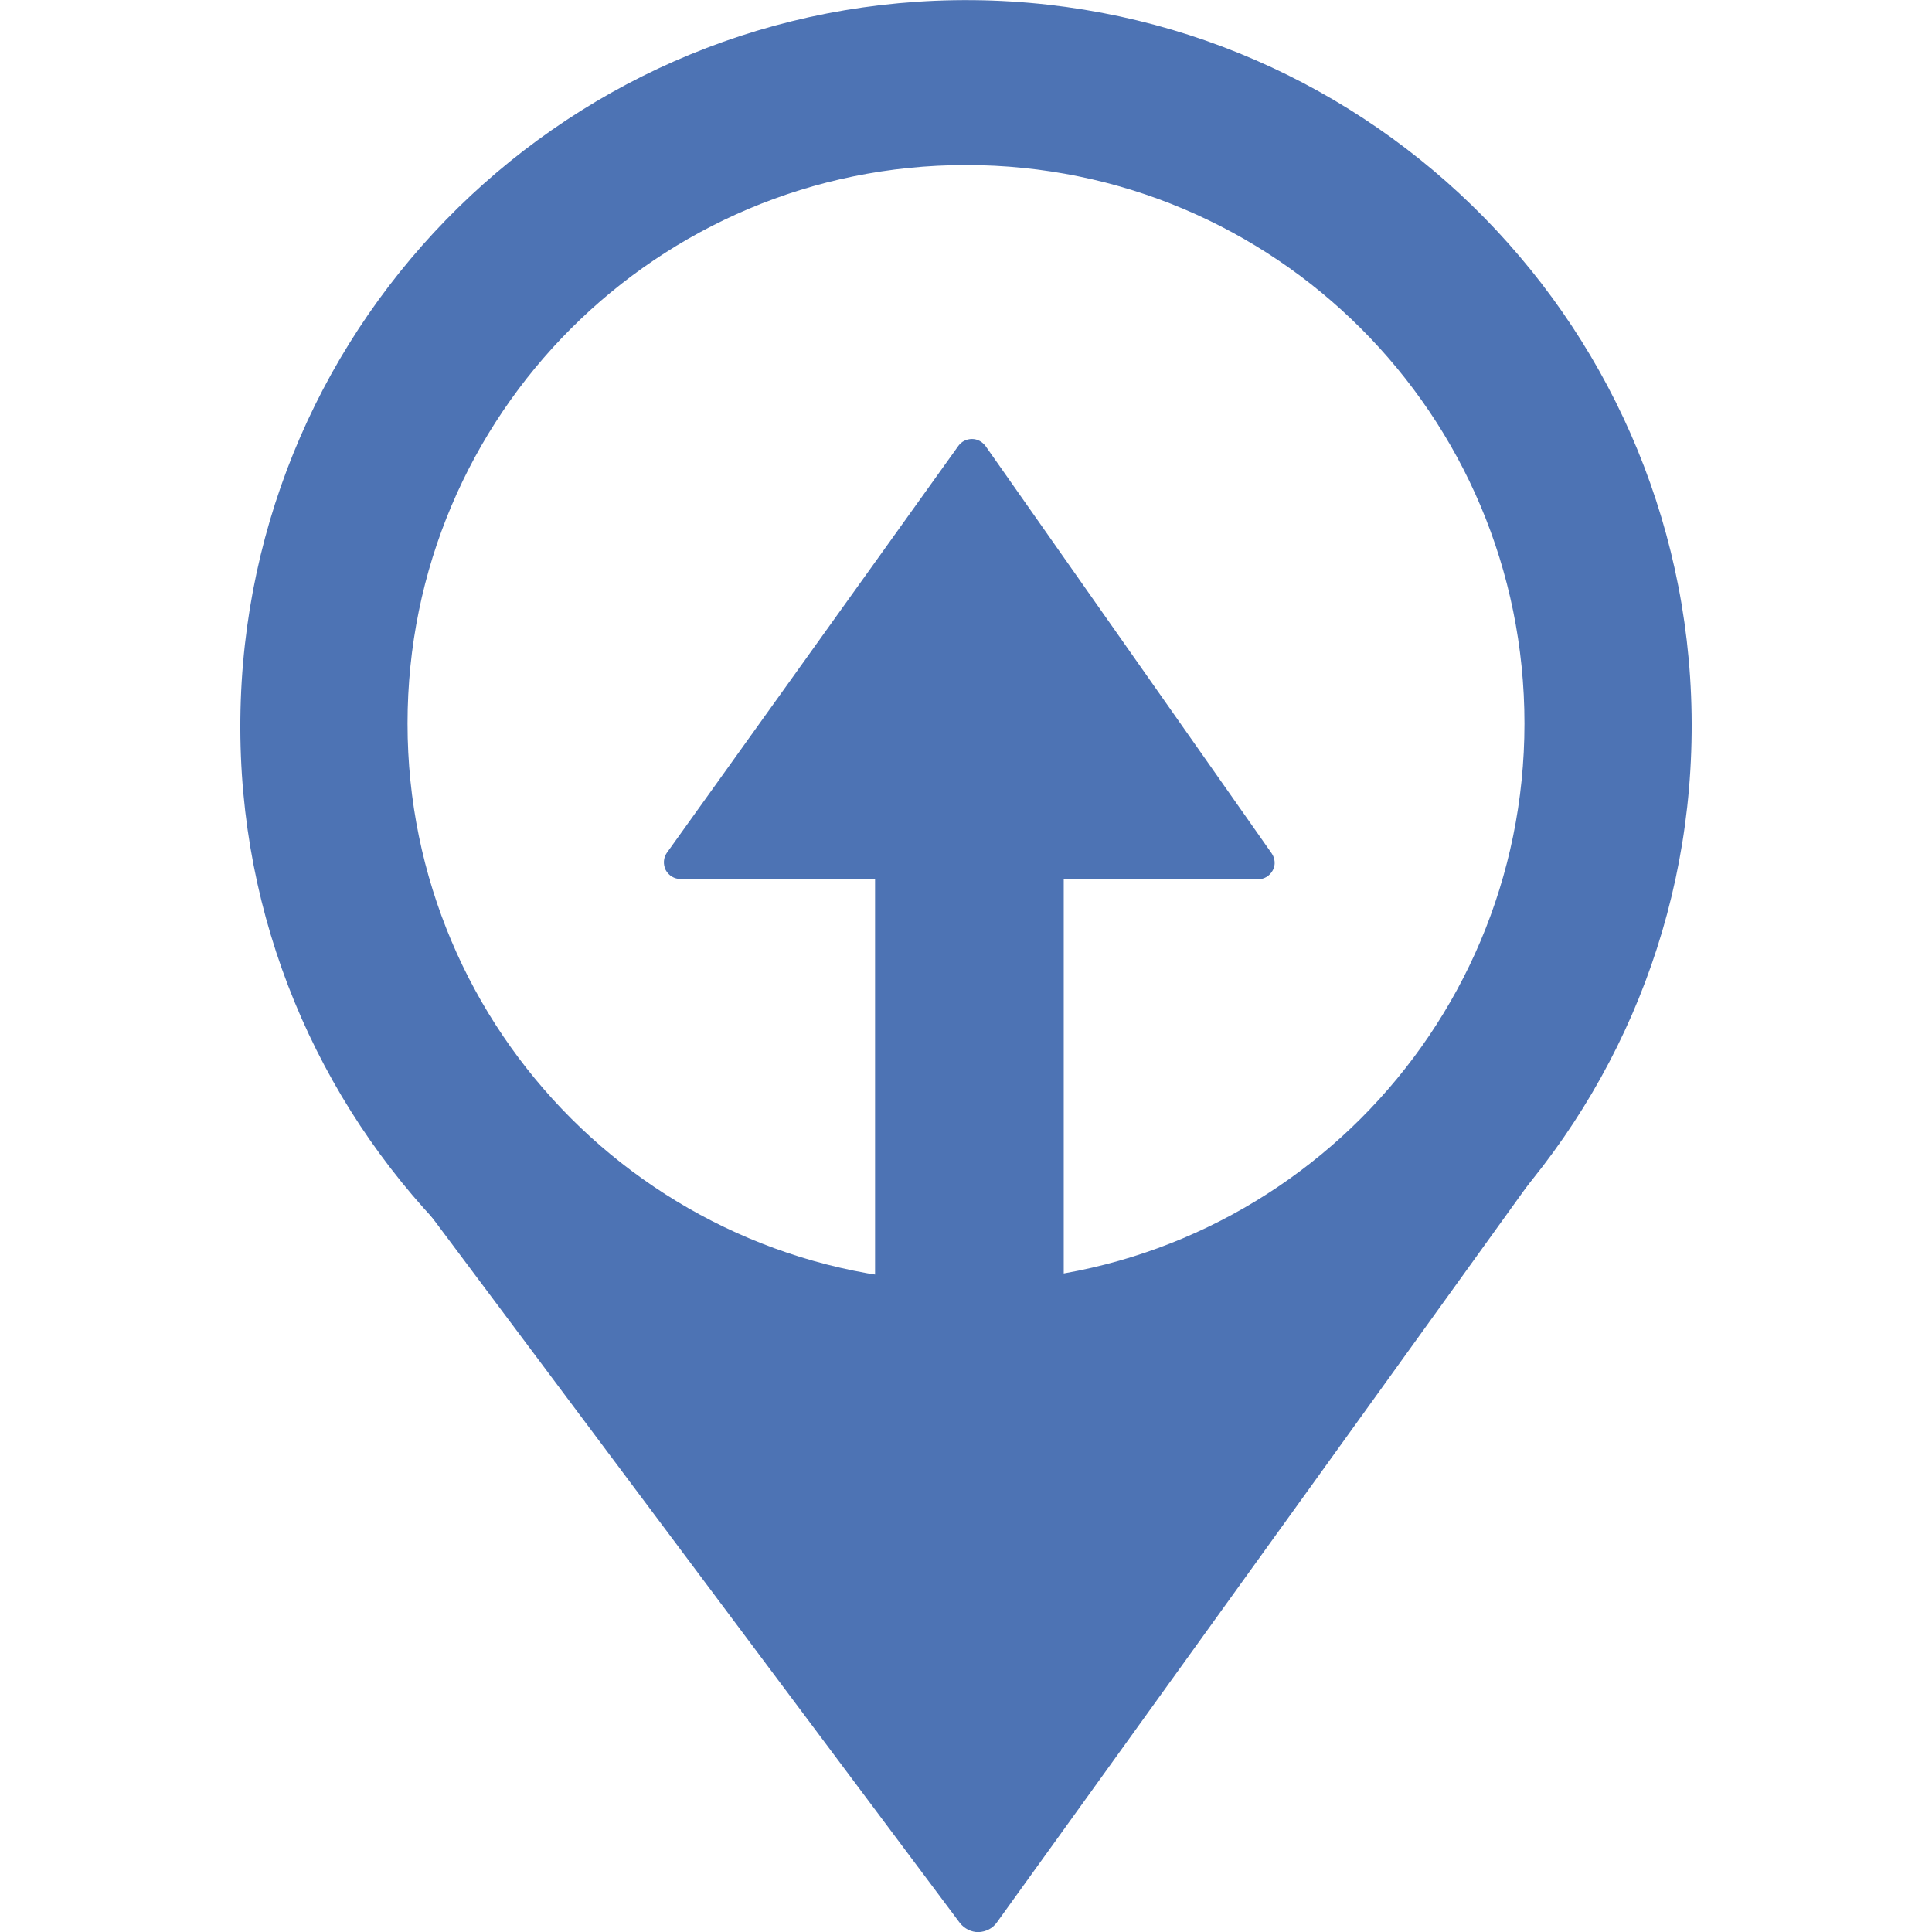
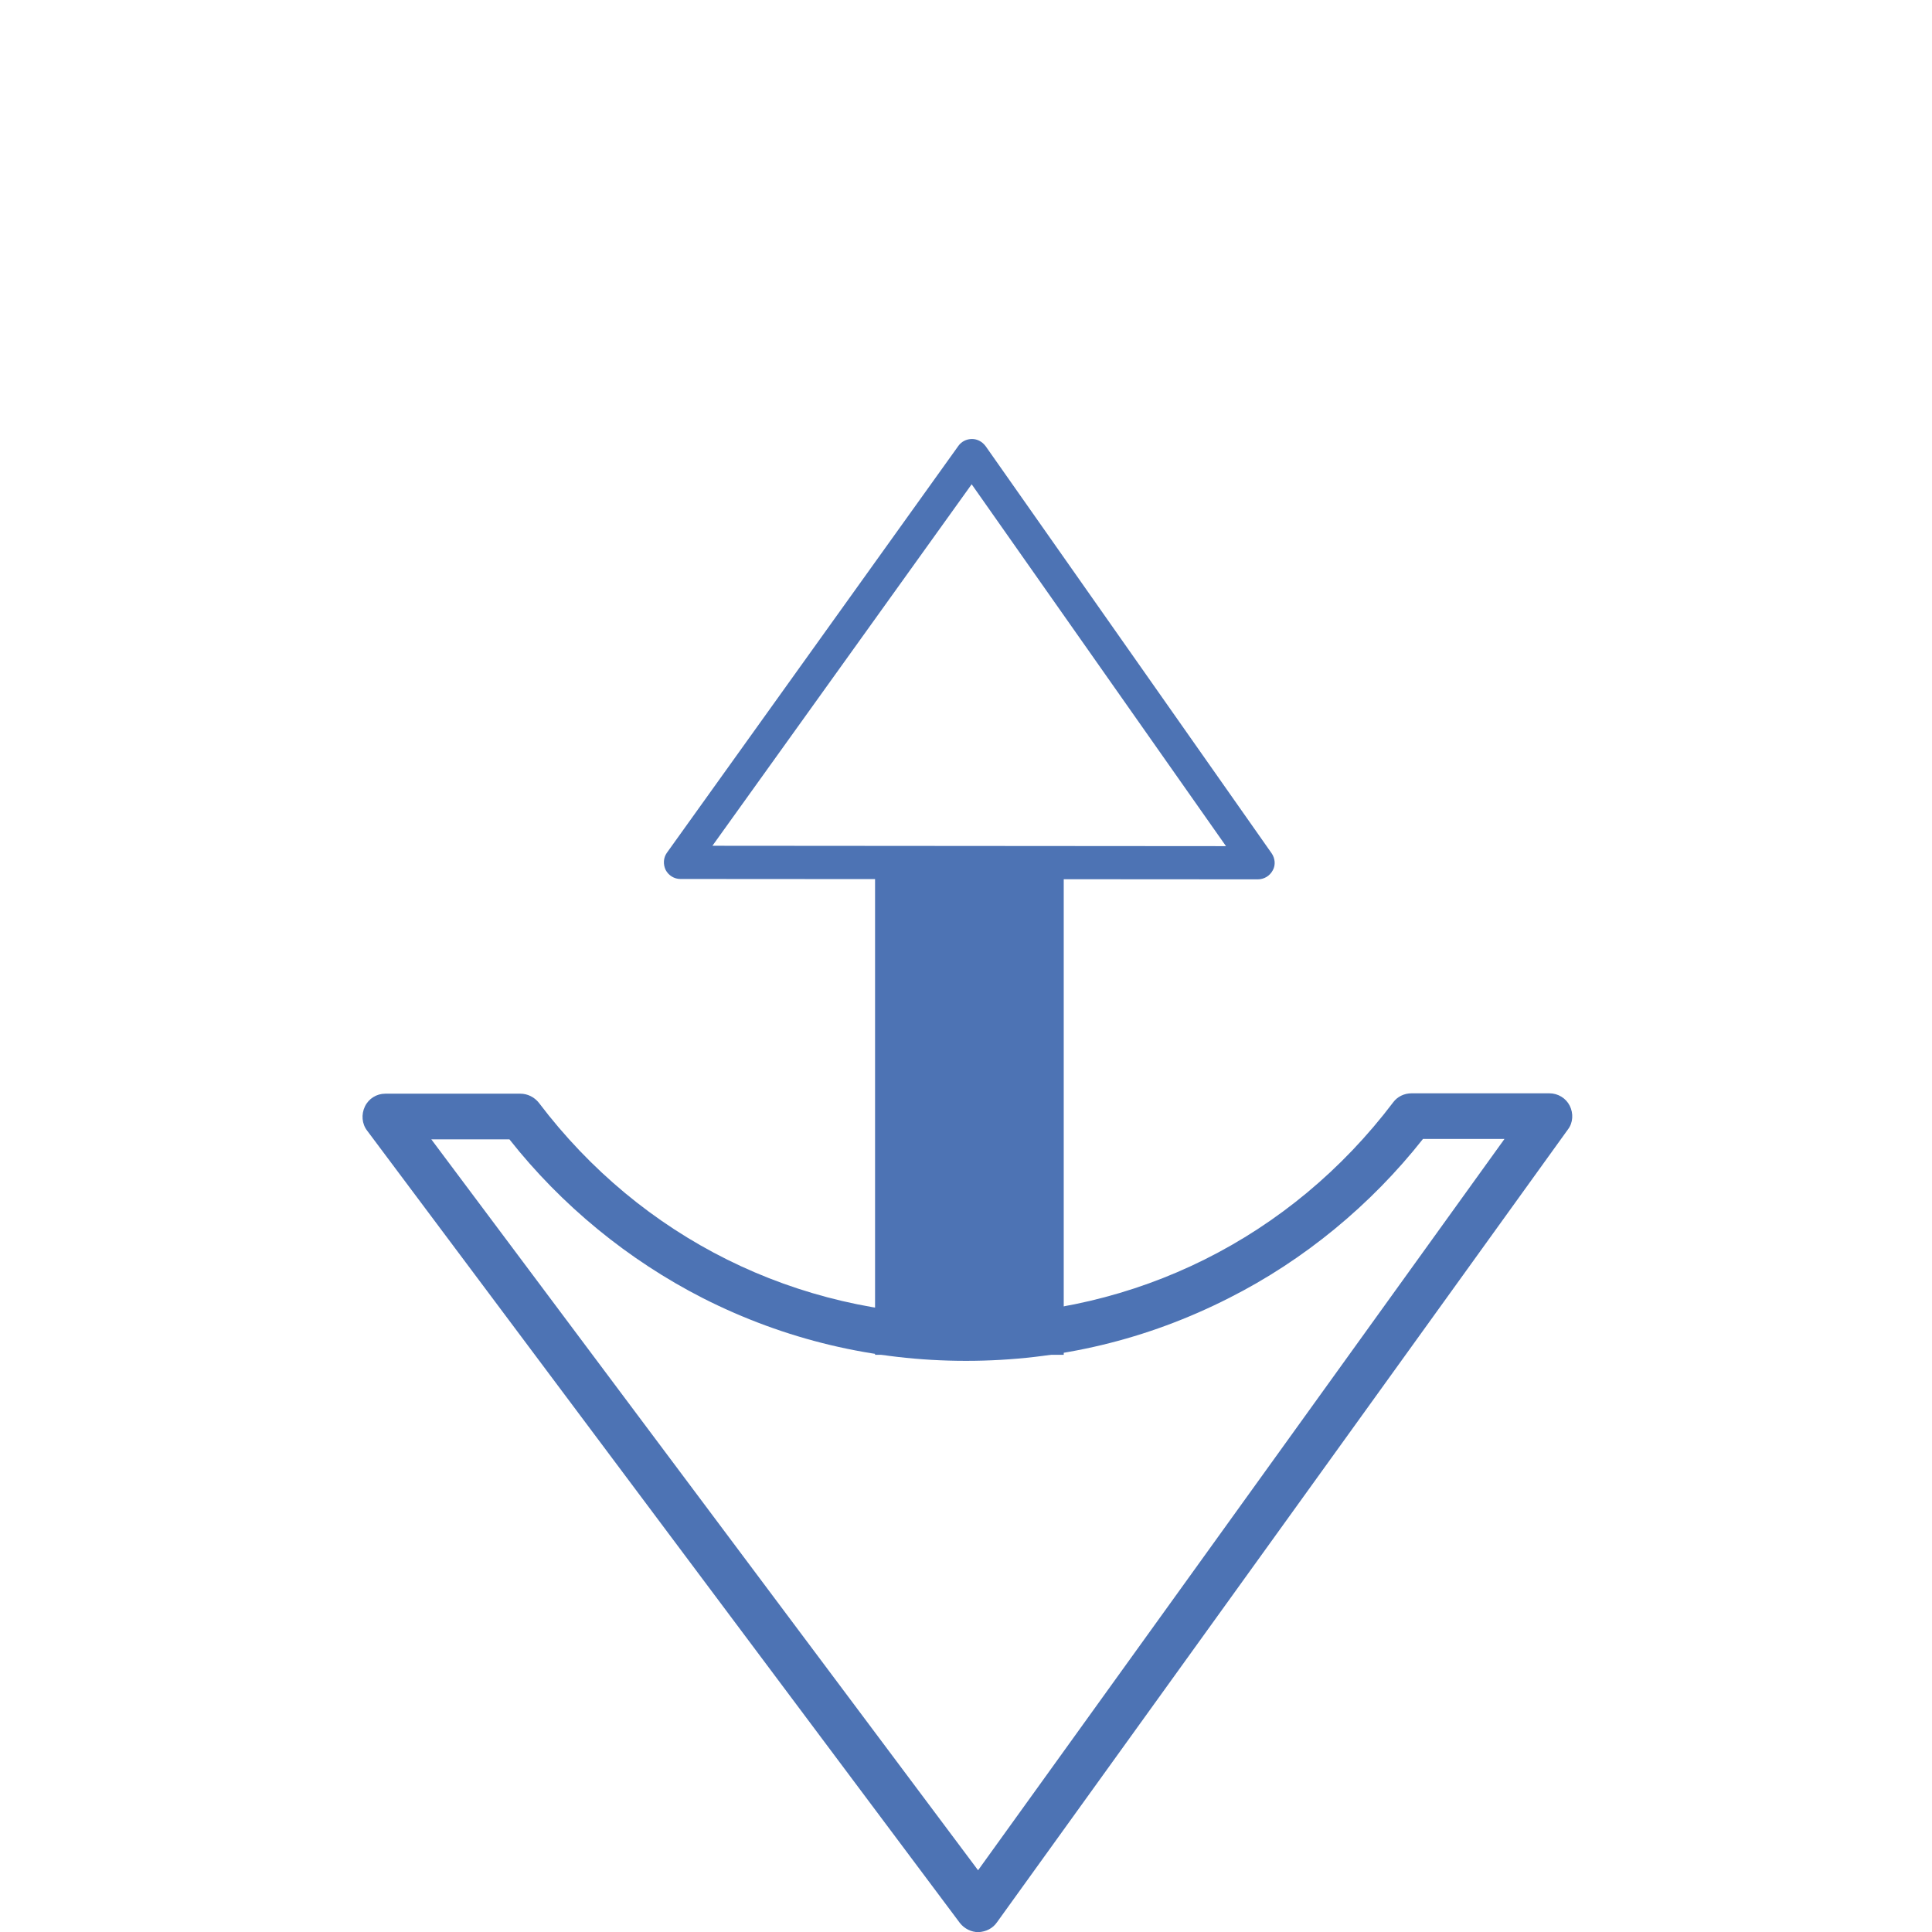
- <svg xmlns="http://www.w3.org/2000/svg" xmlns:ns1="http://www.inkscape.org/namespaces/inkscape" xmlns:ns2="http://sodipodi.sourceforge.net/DTD/sodipodi-0.dtd" version="1.1" id="svg2" x="0px" y="0px" viewBox="0 0 512 512" style="enable-background:new 0 0 512 512;" xml:space="preserve">
+ <svg xmlns="http://www.w3.org/2000/svg" xmlns:ns1="http://www.inkscape.org/namespaces/inkscape" version="1.1" id="svg2" x="0px" y="0px" viewBox="0 0 512 512" style="enable-background:new 0 0 512 512;" xml:space="preserve">
  <style type="text/css">
	.st0{fill:#4D73B4;}
</style>
  <g id="layer1" transform="translate(0,-28.362)" ns1:groupmode="layer" ns1:label="Ebene 1">
    <g>
-       <path class="st0" d="M374.1,324.1c-27,35.7-69.9,58.8-118.1,58.8c-48.2,0-91-23-118-58.7l-35.8,0l157.1,210l151.3-210.2    L374.1,324.1z" />
      <path class="st0" d="M259.3,540.4c-1.9,0-3.7-0.9-4.9-2.4l-157.1-210c-1.4-1.8-1.6-4.3-0.6-6.4c1-2.1,3.1-3.4,5.4-3.4l35.8,0    c0,0,0,0,0,0c1.9,0,3.7,0.9,4.9,2.4c27.1,35.8,68.3,56.3,113.2,56.3c44.9,0,86.1-20.6,113.2-56.4c1.1-1.5,2.9-2.4,4.9-2.4l36.5,0    c0,0,0,0,0,0c2.3,0,4.4,1.3,5.4,3.3c1,2,0.9,4.5-0.5,6.3L264.2,537.8C263.1,539.4,261.3,540.3,259.3,540.4    C259.3,540.4,259.3,540.4,259.3,540.4z M114.3,330.3L259.2,524l139.5-193.8l-21.6,0c-13.8,17.5-31.5,32.1-51.3,42.1    C304,383.4,280.6,389,256,389c-24.5,0-48-5.6-69.7-16.6c-19.8-10.1-37.5-24.6-51.3-42.1L114.3,330.3z" />
    </g>
-     <path class="st0" d="M258,28.4l-0.1,0c-106.2-1-193.1,84.2-194.2,190.5C62.6,325,147.9,412,254.1,413s193.2-84.2,194.2-190.4   C449.4,116.4,364.2,29.5,258,28.4z M256,368.1c-81.7,0-148-66.2-148-148s66.2-148,148-148s148,66.2,148,148S337.7,368.1,256,368.1z   " />
    <rect id="rect4177_00000072275262800250059300000017489839655221059216_" x="231.9" y="255.3" class="st0" width="50" height="132.1" />
    <g>
-       <path id="path4179_00000000933742119004057380000003682071599827578766_" ns1:flatsided="true" ns1:randomized="0" ns1:rounded="0" ns1:transform-center-x="2.2508261" ns1:transform-center-y="-25.821509" ns2:arg1="2.6536291" ns2:arg2="3.7008267" ns2:cx="510" ns2:cy="554.36212" ns2:r1="79.672157" ns2:r2="44.721359" ns2:sides="3" ns2:type="star" class="st0" d="    M180.3,256.9l77.2-107.8L333.3,257L180.3,256.9z" />
      <path class="st0" d="M333.3,261.4C333.3,261.4,333.3,261.4,333.3,261.4l-153-0.1c-1.6,0-3.1-0.9-3.9-2.4c-0.7-1.5-0.6-3.2,0.3-4.5    L254,146.5c0.8-1.1,2.1-1.8,3.6-1.8c0,0,0,0,0,0c1.4,0,2.7,0.7,3.6,1.9l75.8,107.9c0.9,1.3,1.1,3.1,0.3,4.5    C336.5,260.5,335,261.4,333.3,261.4z M188.8,252.5l136.1,0.1l-67.4-95.9L188.8,252.5z" />
    </g>
  </g>
</svg>